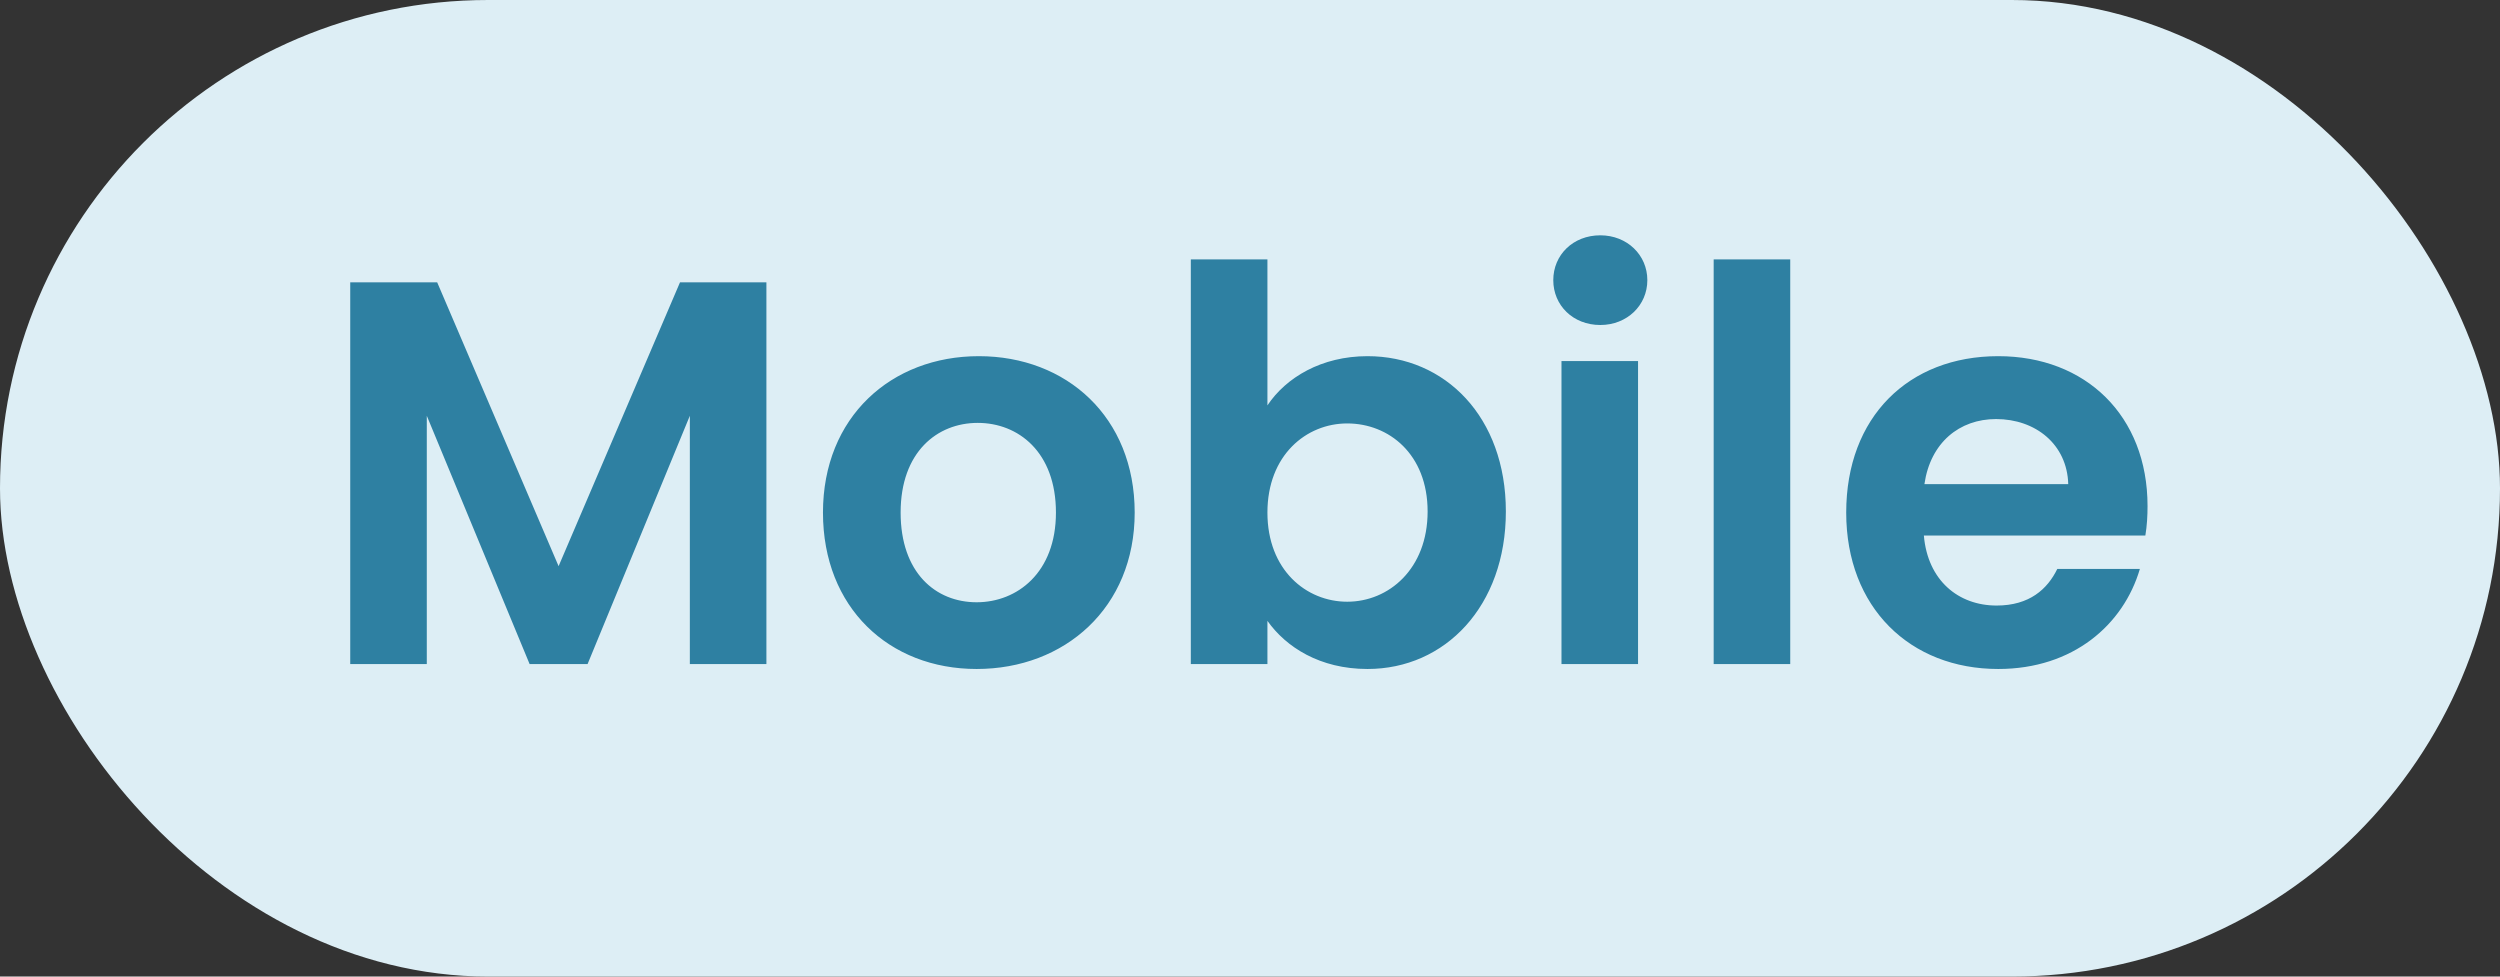
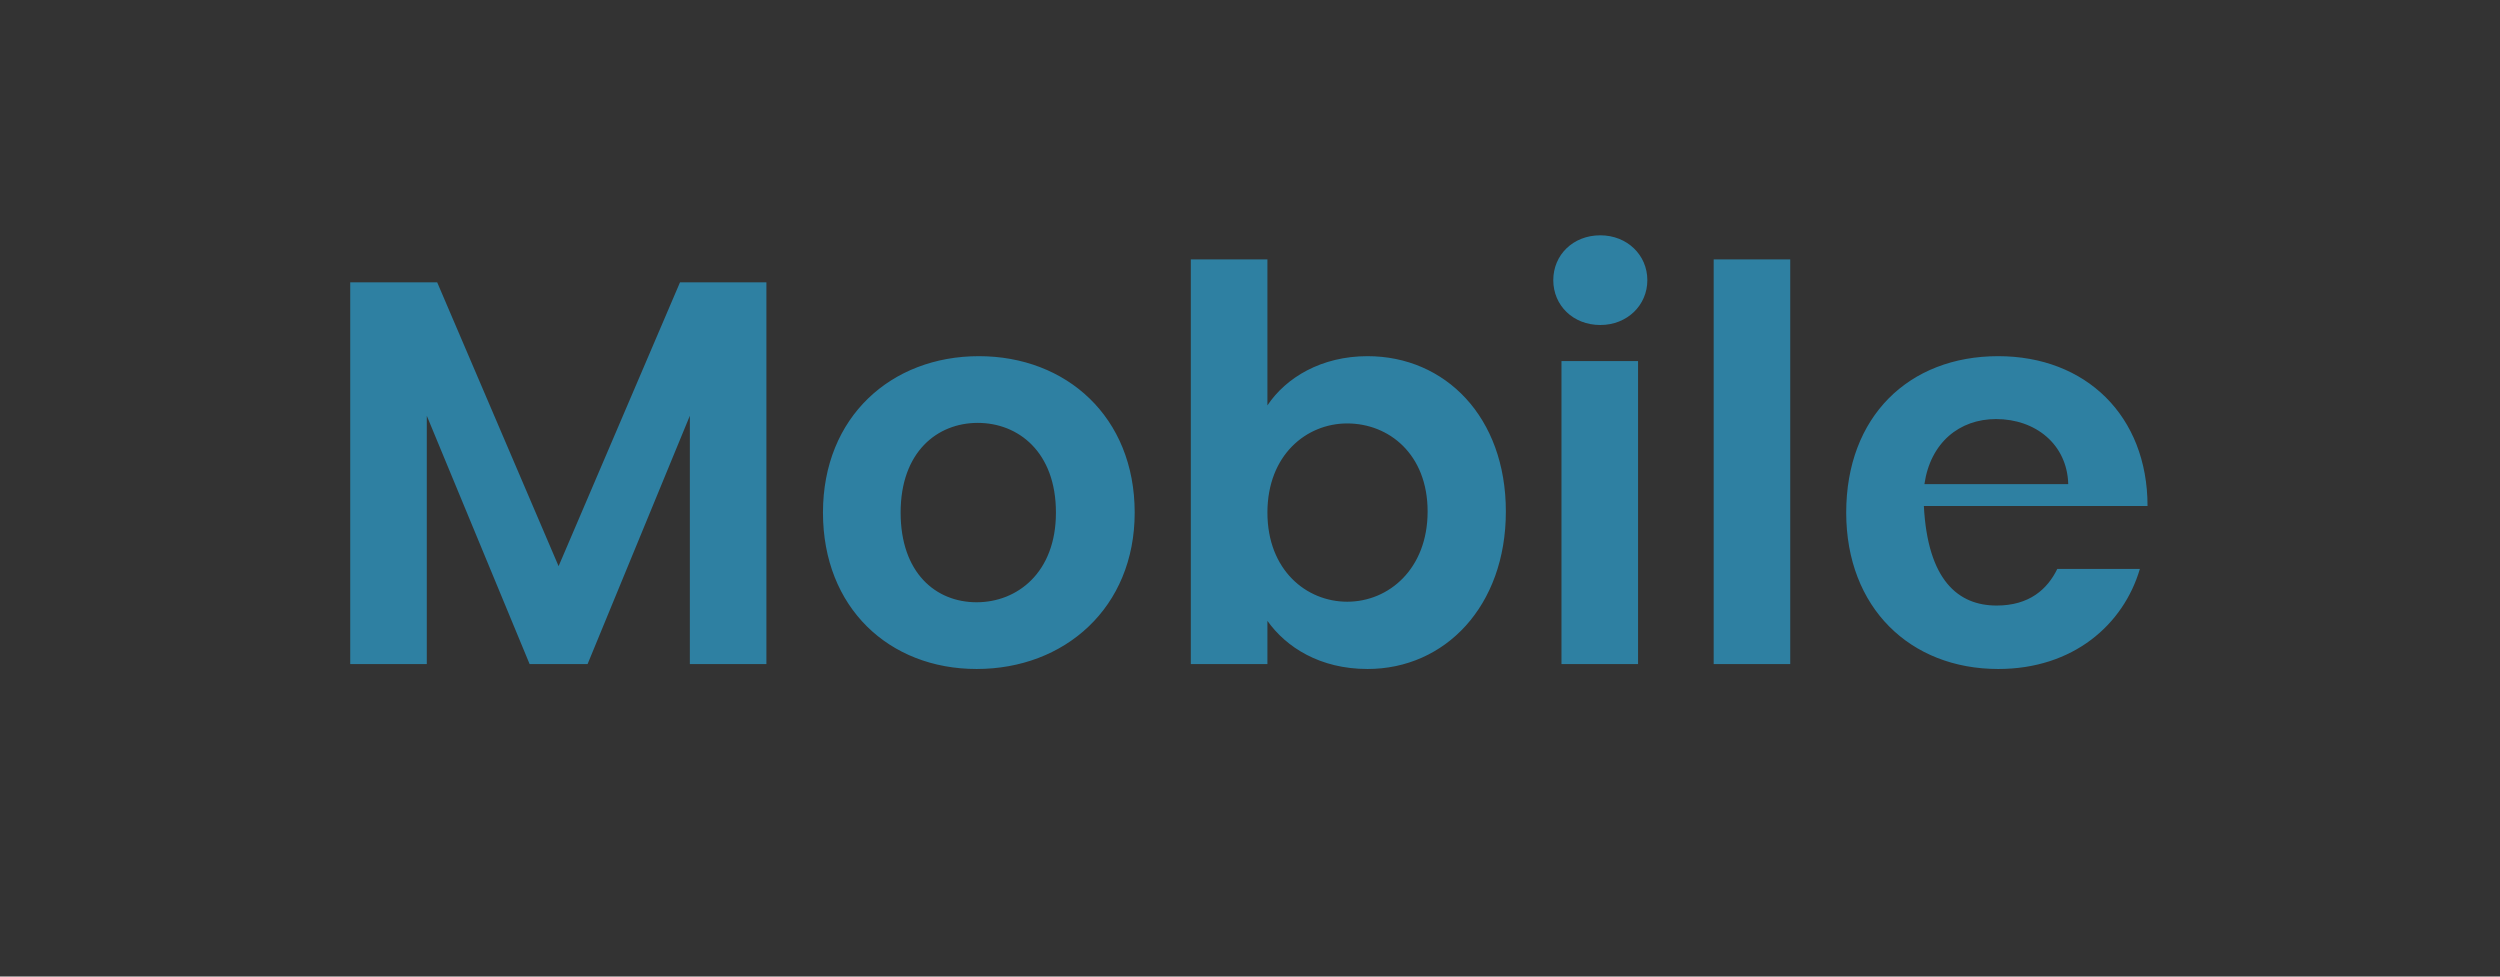
<svg xmlns="http://www.w3.org/2000/svg" width="64" height="25" viewBox="0 0 64 25" fill="none">
  <rect x="0" y="0" width="64" height="25" fill="#333333" stroke="none" />
-   <rect width="64" height="25" rx="12.5" fill="#DDEEF5" />
-   <path d="M8.966 17V7.228H11.192L14.3 14.494L17.408 7.228H19.62V17H17.66V10.644L15.042 17H13.558L10.926 10.644V17H8.966ZM29.048 13.122C29.048 15.558 27.256 17.126 25.002 17.126C22.762 17.126 21.068 15.558 21.068 13.122C21.068 10.672 22.818 9.118 25.058 9.118C27.298 9.118 29.048 10.672 29.048 13.122ZM23.056 13.122C23.056 14.662 23.952 15.418 25.002 15.418C26.038 15.418 27.032 14.662 27.032 13.122C27.032 11.568 26.066 10.826 25.03 10.826C23.994 10.826 23.056 11.568 23.056 13.122ZM32.446 10.378C32.922 9.664 33.831 9.118 35.008 9.118C36.995 9.118 38.55 10.672 38.55 13.094C38.55 15.516 36.995 17.126 35.008 17.126C33.789 17.126 32.922 16.566 32.446 15.894V17H30.485V6.64H32.446V10.378ZM36.547 13.094C36.547 11.624 35.553 10.84 34.489 10.84C33.44 10.84 32.446 11.652 32.446 13.122C32.446 14.592 33.44 15.404 34.489 15.404C35.553 15.404 36.547 14.564 36.547 13.094ZM39.974 17V9.244H41.934V17H39.974ZM40.968 8.32C40.268 8.32 39.764 7.816 39.764 7.172C39.764 6.528 40.268 6.024 40.968 6.024C41.654 6.024 42.172 6.528 42.172 7.172C42.172 7.816 41.654 8.32 40.968 8.32ZM43.87 17V6.64H45.83V17H43.87ZM51.099 10.728C50.161 10.728 49.419 11.33 49.265 12.394H52.947C52.919 11.372 52.107 10.728 51.099 10.728ZM54.781 14.564C54.361 15.992 53.073 17.126 51.155 17.126C48.901 17.126 47.263 15.558 47.263 13.122C47.263 10.672 48.859 9.118 51.155 9.118C53.395 9.118 54.977 10.644 54.977 12.954C54.977 13.206 54.963 13.458 54.921 13.71H49.251C49.349 14.858 50.133 15.502 51.113 15.502C51.953 15.502 52.415 15.082 52.667 14.564H54.781Z" fill="#2E80A2" />
+   <path d="M8.966 17V7.228H11.192L14.3 14.494L17.408 7.228H19.62V17H17.66V10.644L15.042 17H13.558L10.926 10.644V17H8.966ZM29.048 13.122C29.048 15.558 27.256 17.126 25.002 17.126C22.762 17.126 21.068 15.558 21.068 13.122C21.068 10.672 22.818 9.118 25.058 9.118C27.298 9.118 29.048 10.672 29.048 13.122ZM23.056 13.122C23.056 14.662 23.952 15.418 25.002 15.418C26.038 15.418 27.032 14.662 27.032 13.122C27.032 11.568 26.066 10.826 25.03 10.826C23.994 10.826 23.056 11.568 23.056 13.122ZM32.446 10.378C32.922 9.664 33.831 9.118 35.008 9.118C36.995 9.118 38.55 10.672 38.55 13.094C38.55 15.516 36.995 17.126 35.008 17.126C33.789 17.126 32.922 16.566 32.446 15.894V17H30.485V6.64H32.446V10.378ZM36.547 13.094C36.547 11.624 35.553 10.84 34.489 10.84C33.44 10.84 32.446 11.652 32.446 13.122C32.446 14.592 33.44 15.404 34.489 15.404C35.553 15.404 36.547 14.564 36.547 13.094ZM39.974 17V9.244H41.934V17H39.974ZM40.968 8.32C40.268 8.32 39.764 7.816 39.764 7.172C39.764 6.528 40.268 6.024 40.968 6.024C41.654 6.024 42.172 6.528 42.172 7.172C42.172 7.816 41.654 8.32 40.968 8.32ZM43.87 17V6.64H45.83V17H43.87ZM51.099 10.728C50.161 10.728 49.419 11.33 49.265 12.394H52.947C52.919 11.372 52.107 10.728 51.099 10.728ZM54.781 14.564C54.361 15.992 53.073 17.126 51.155 17.126C48.901 17.126 47.263 15.558 47.263 13.122C47.263 10.672 48.859 9.118 51.155 9.118C53.395 9.118 54.977 10.644 54.977 12.954H49.251C49.349 14.858 50.133 15.502 51.113 15.502C51.953 15.502 52.415 15.082 52.667 14.564H54.781Z" fill="#2E80A2" />
</svg>